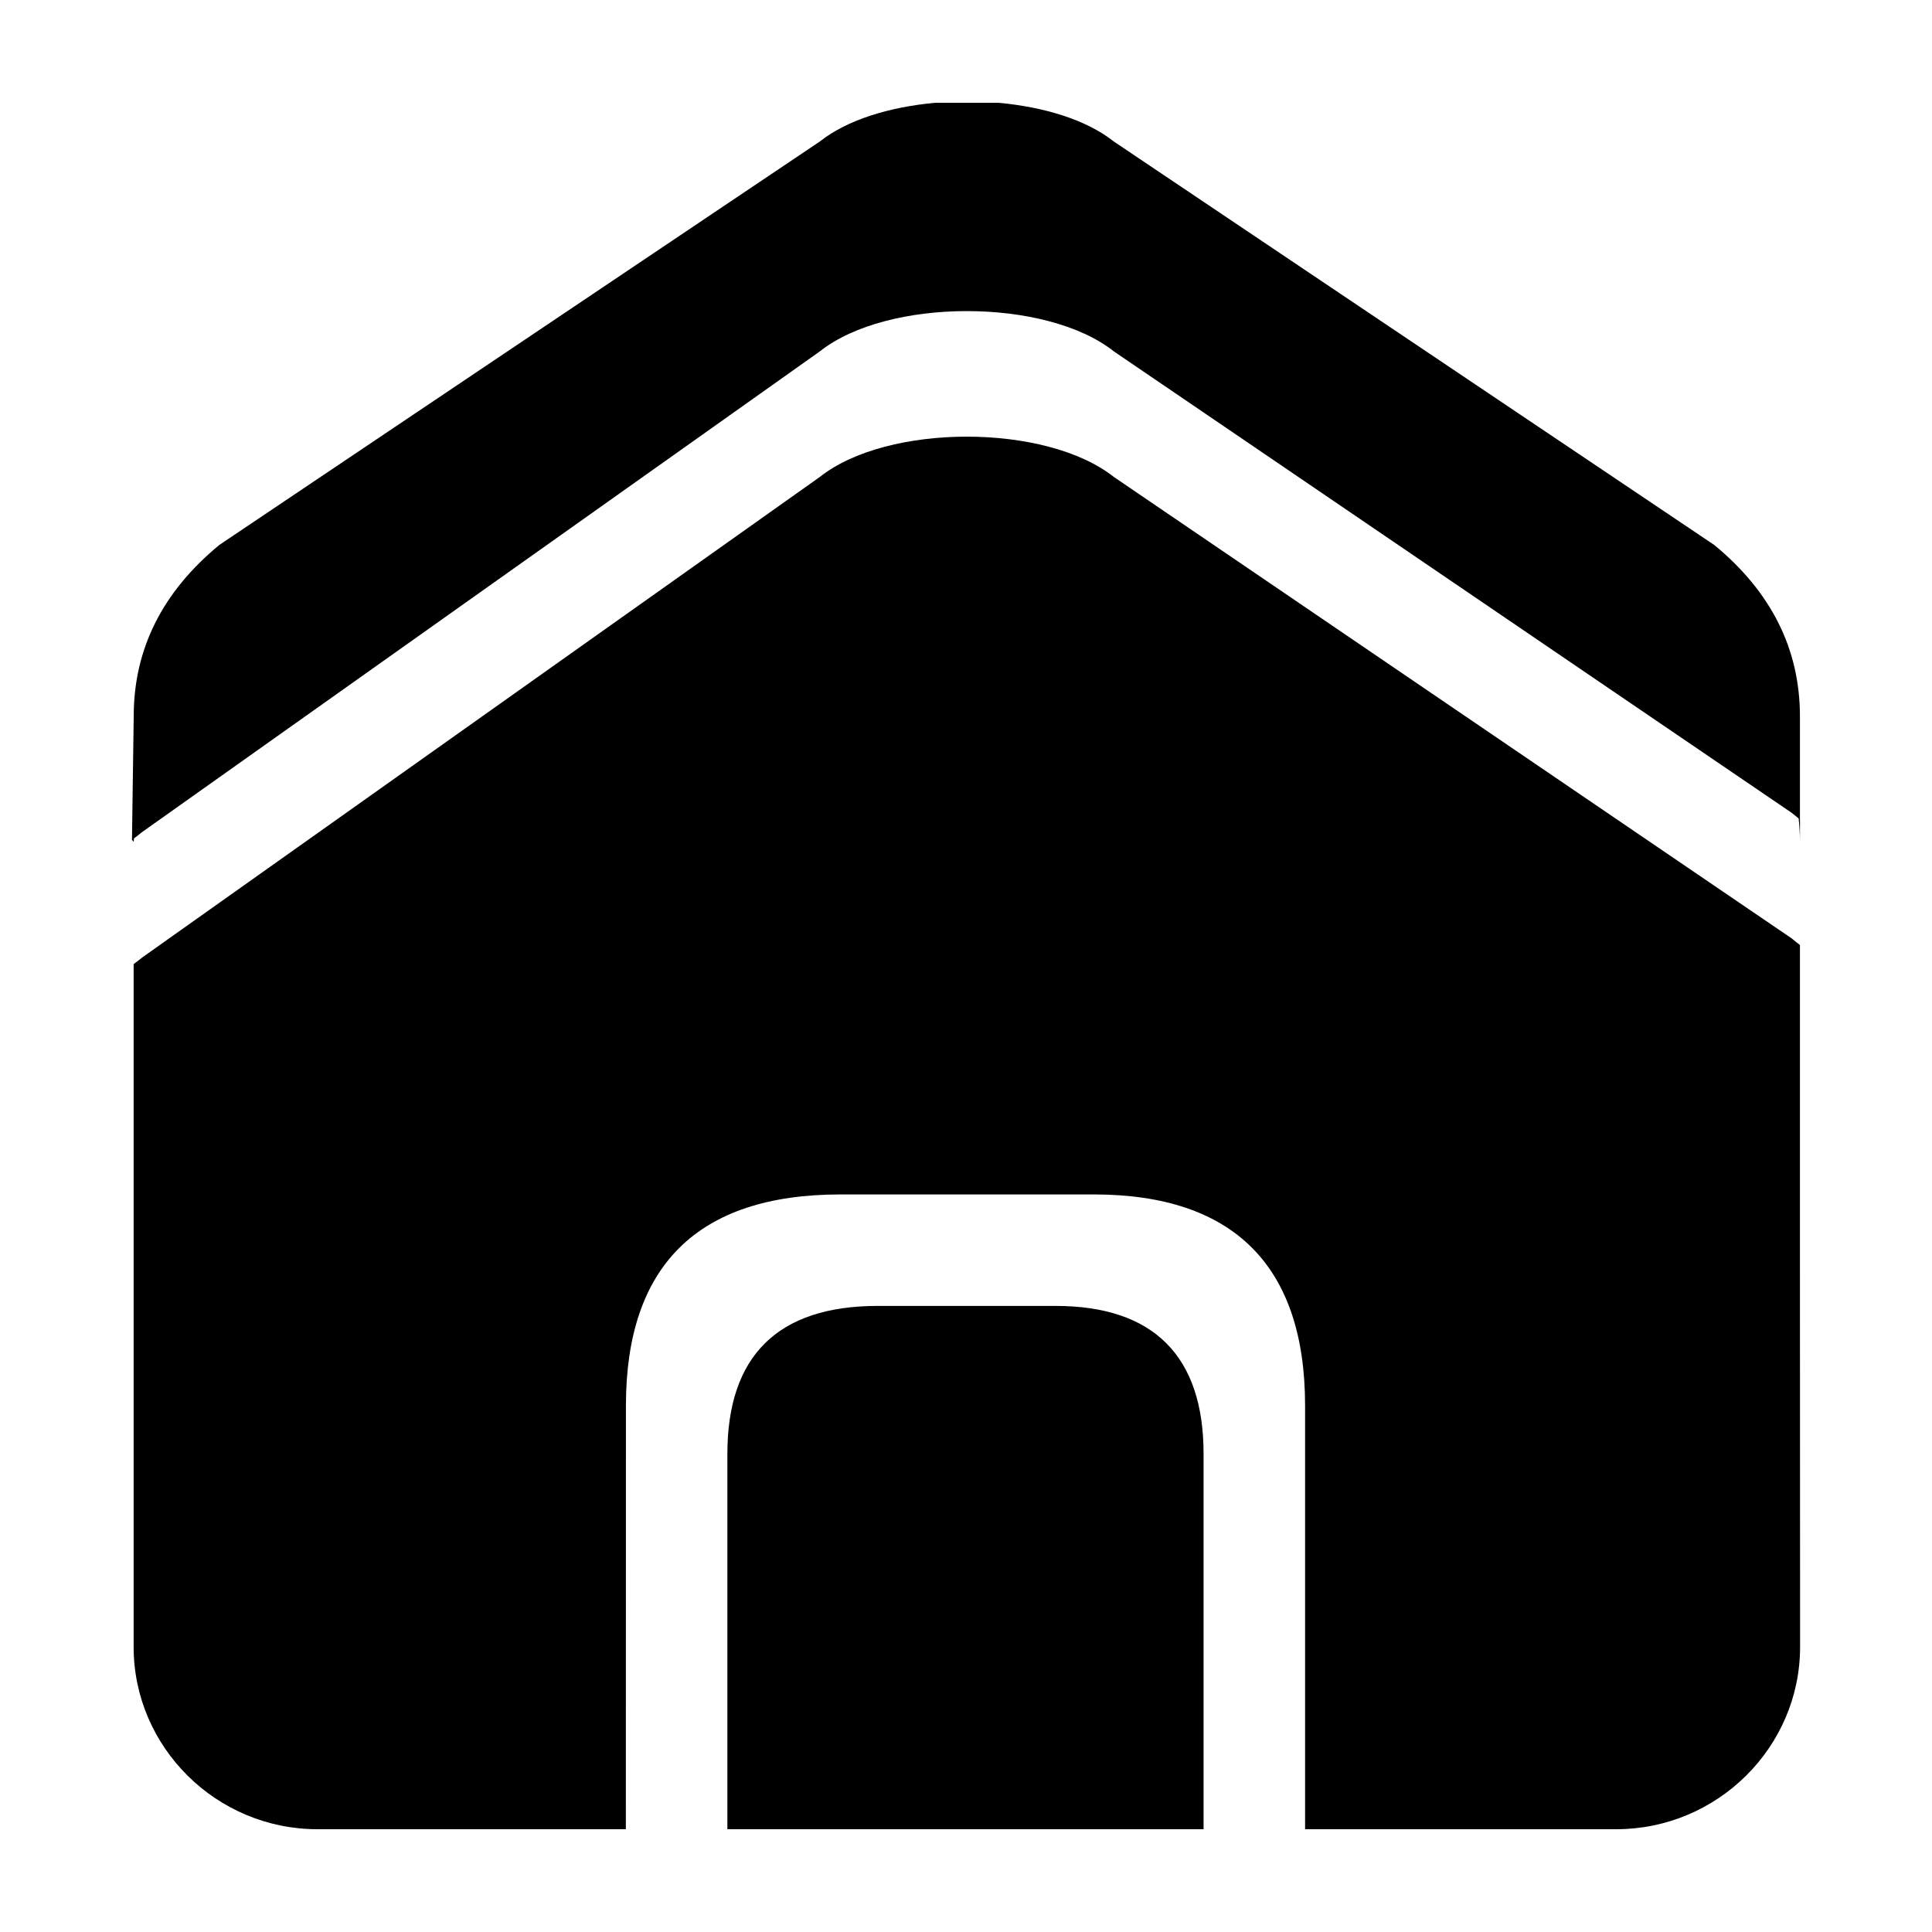
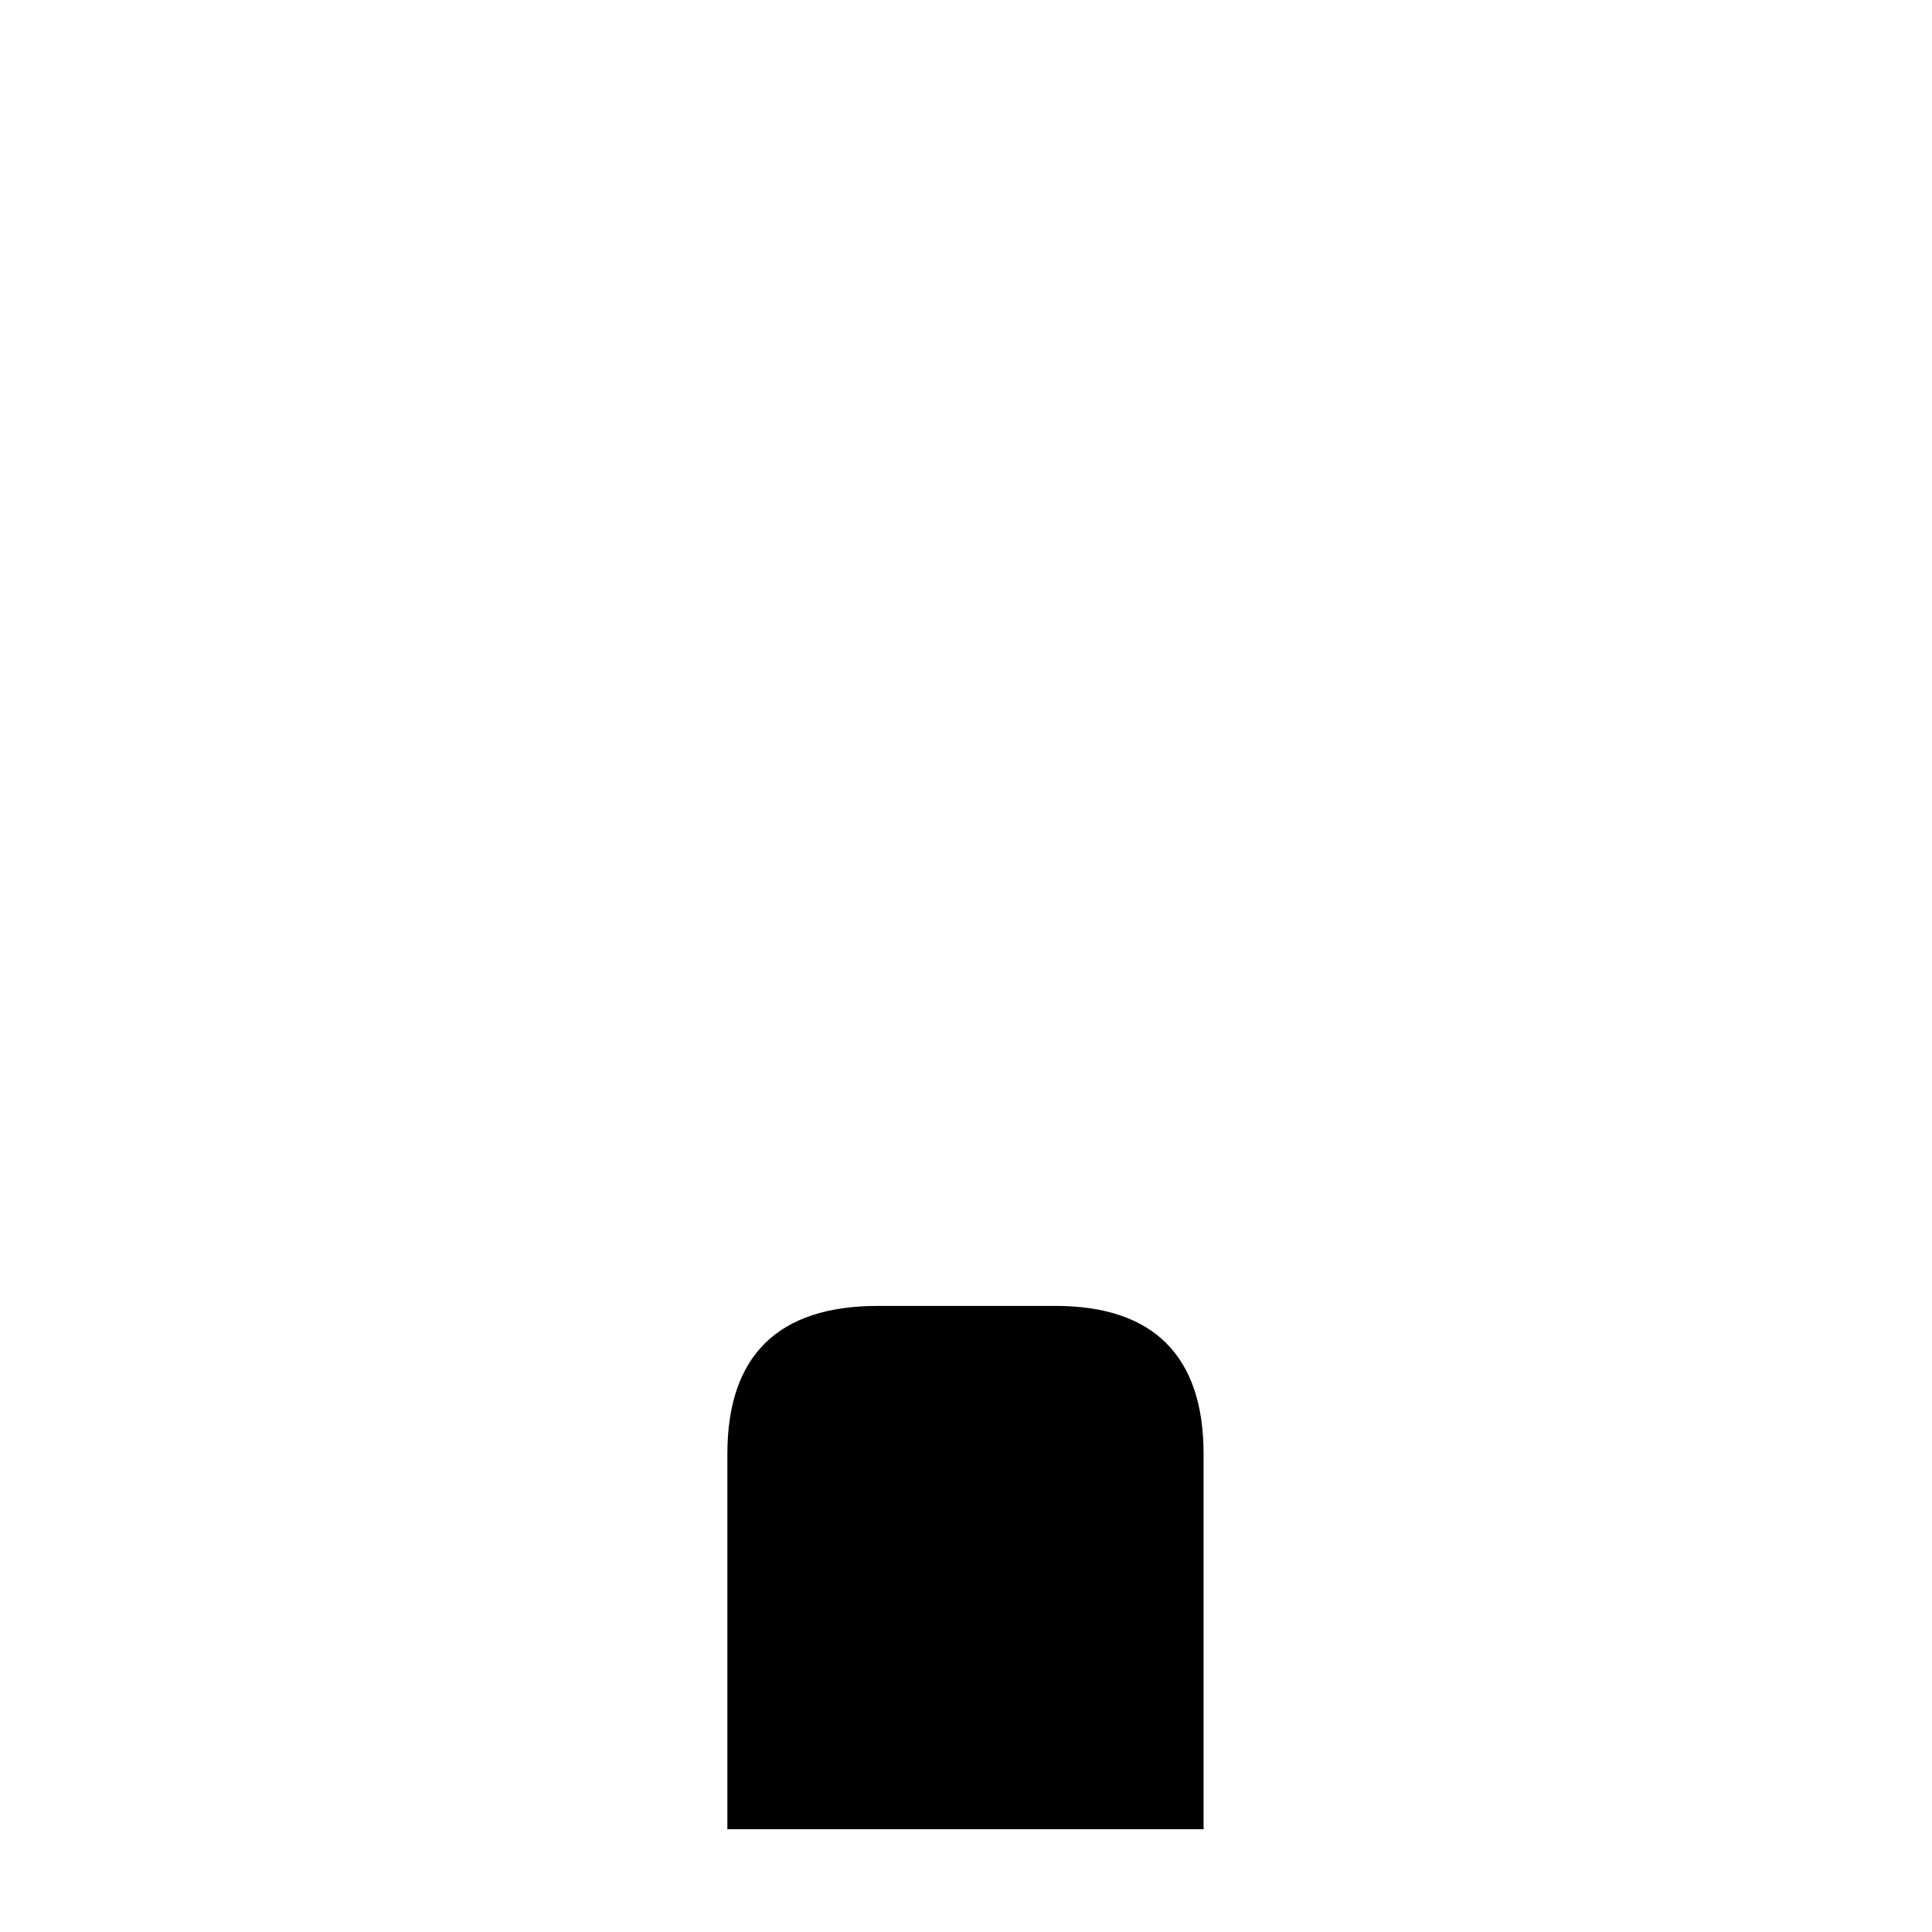
<svg xmlns="http://www.w3.org/2000/svg" width="100pt" height="100pt" version="1.1" viewBox="0 0 100 100">
  <g>
-     <path d="m6.934 43.395c0.129-0.098 0.262-0.195 0.422-0.328l35.078-24.879c3.508-2.781 11.711-2.781 15.219 0l35.078 23.879c0.137 0.113 0.254 0.203 0.367 0.297 0.039 0.395 0.066 0.793 0.066 1.203l0.004-1.148h-0.004v-5.34c0-3.477-1.48-6.438-4.434-8.871l-31.078-20.883c-1.422-1.129-3.617-1.789-5.961-2.004h-3.297c-2.34 0.215-4.539 0.875-5.961 2.004l-31.078 20.879c-2.953 2.434-4.434 5.391-4.434 8.871l-0.09 6.394 0.09 0.105c0-0.059 0.008-0.117 0.012-0.18z" />
    <path d="m54.633 67.594h-9.199c-5.188 0-7.785 2.598-7.785 7.664v19.422h24.648v-19.422c0.004-5.07-2.594-7.664-7.664-7.664z" />
-     <path d="m92.73 48.566-35.078-23.879c-3.512-2.781-11.711-2.781-15.219 0l-35.082 24.879c-0.164 0.137-0.301 0.238-0.434 0.336v35.344c0 5.188 4.281 9.434 9.512 9.434h15.965l0.004-21.922c0-7.231 3.699-10.934 11.102-10.934h13.117c7.231 0 10.934 3.699 10.934 10.934v21.922h16.105c5.231 0 9.516-4.242 9.516-9.434l-0.008-20.723v-15.609c-0.133-0.102-0.27-0.211-0.434-0.348z" />
  </g>
</svg>